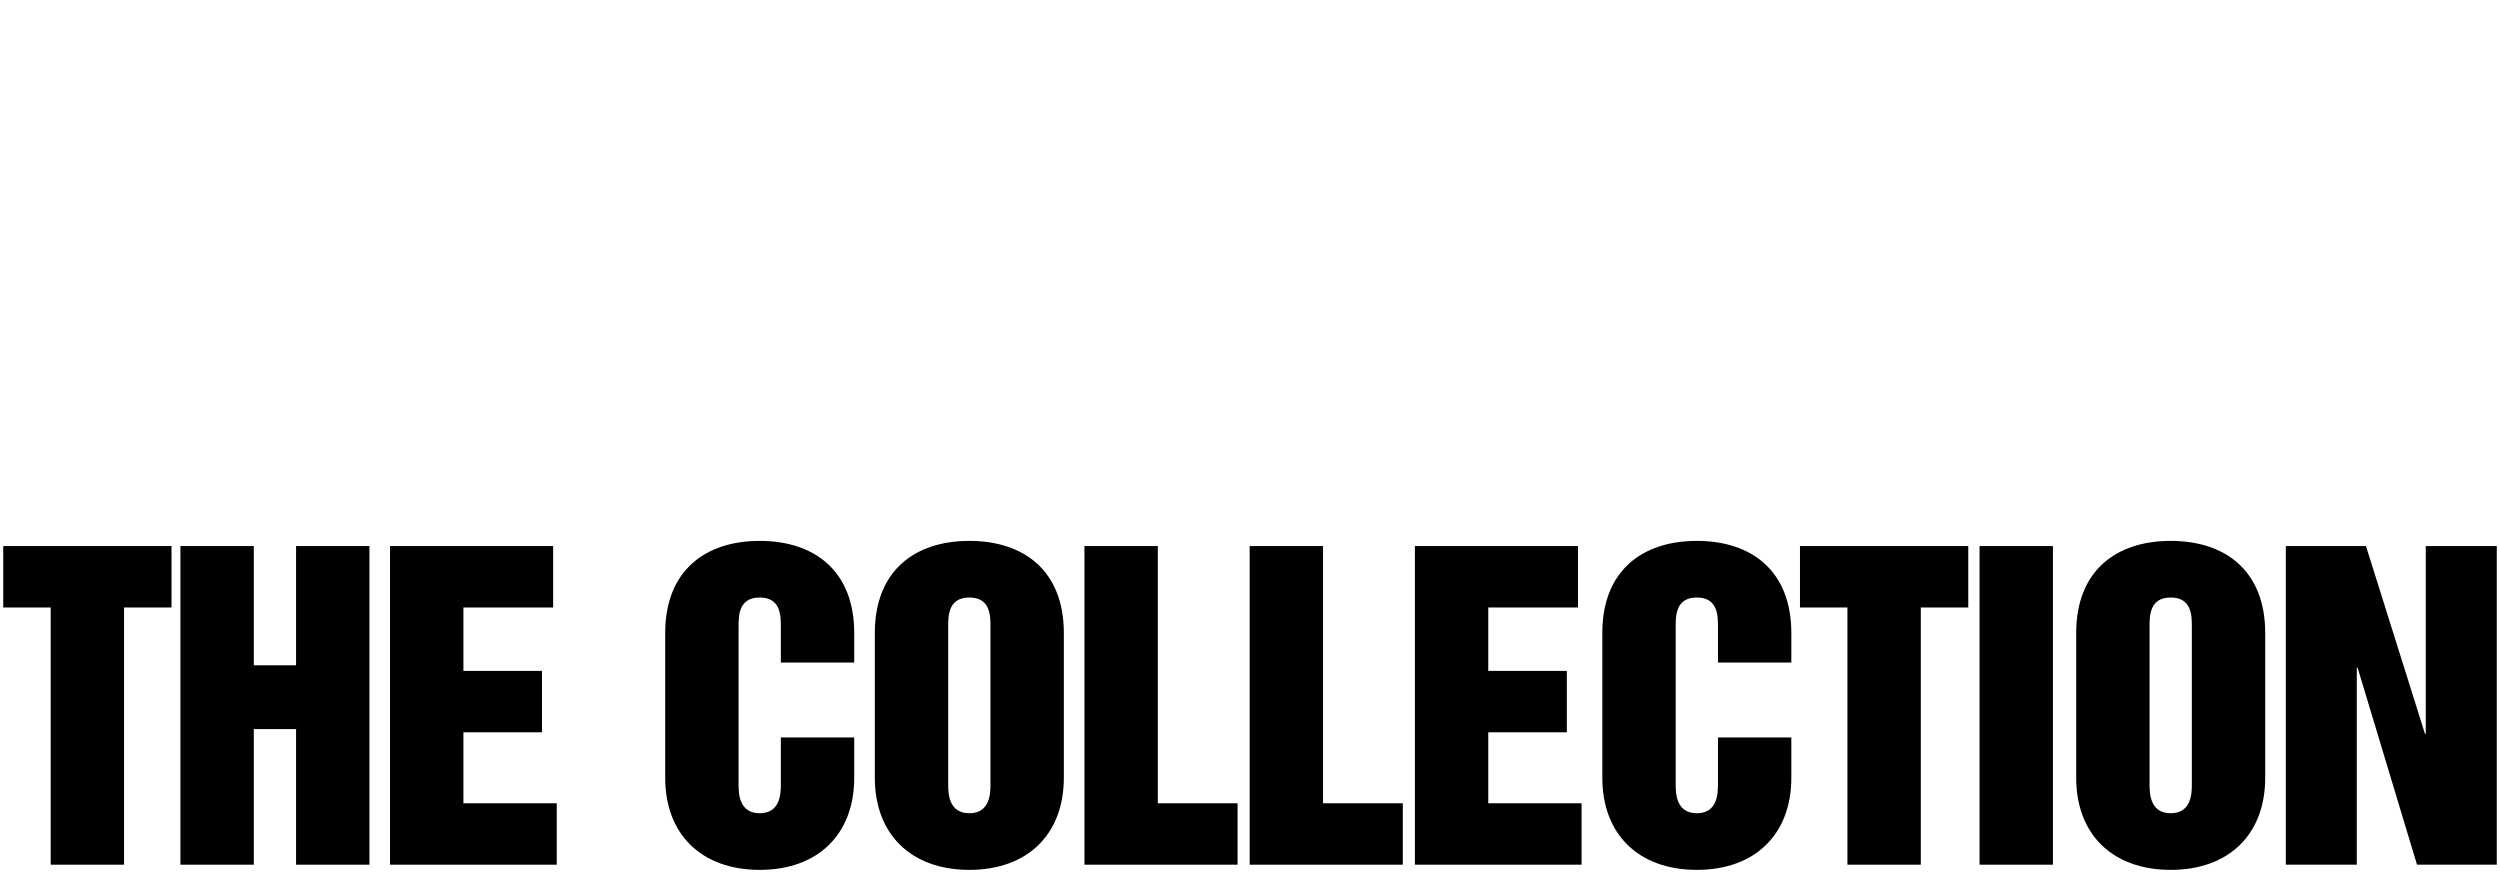
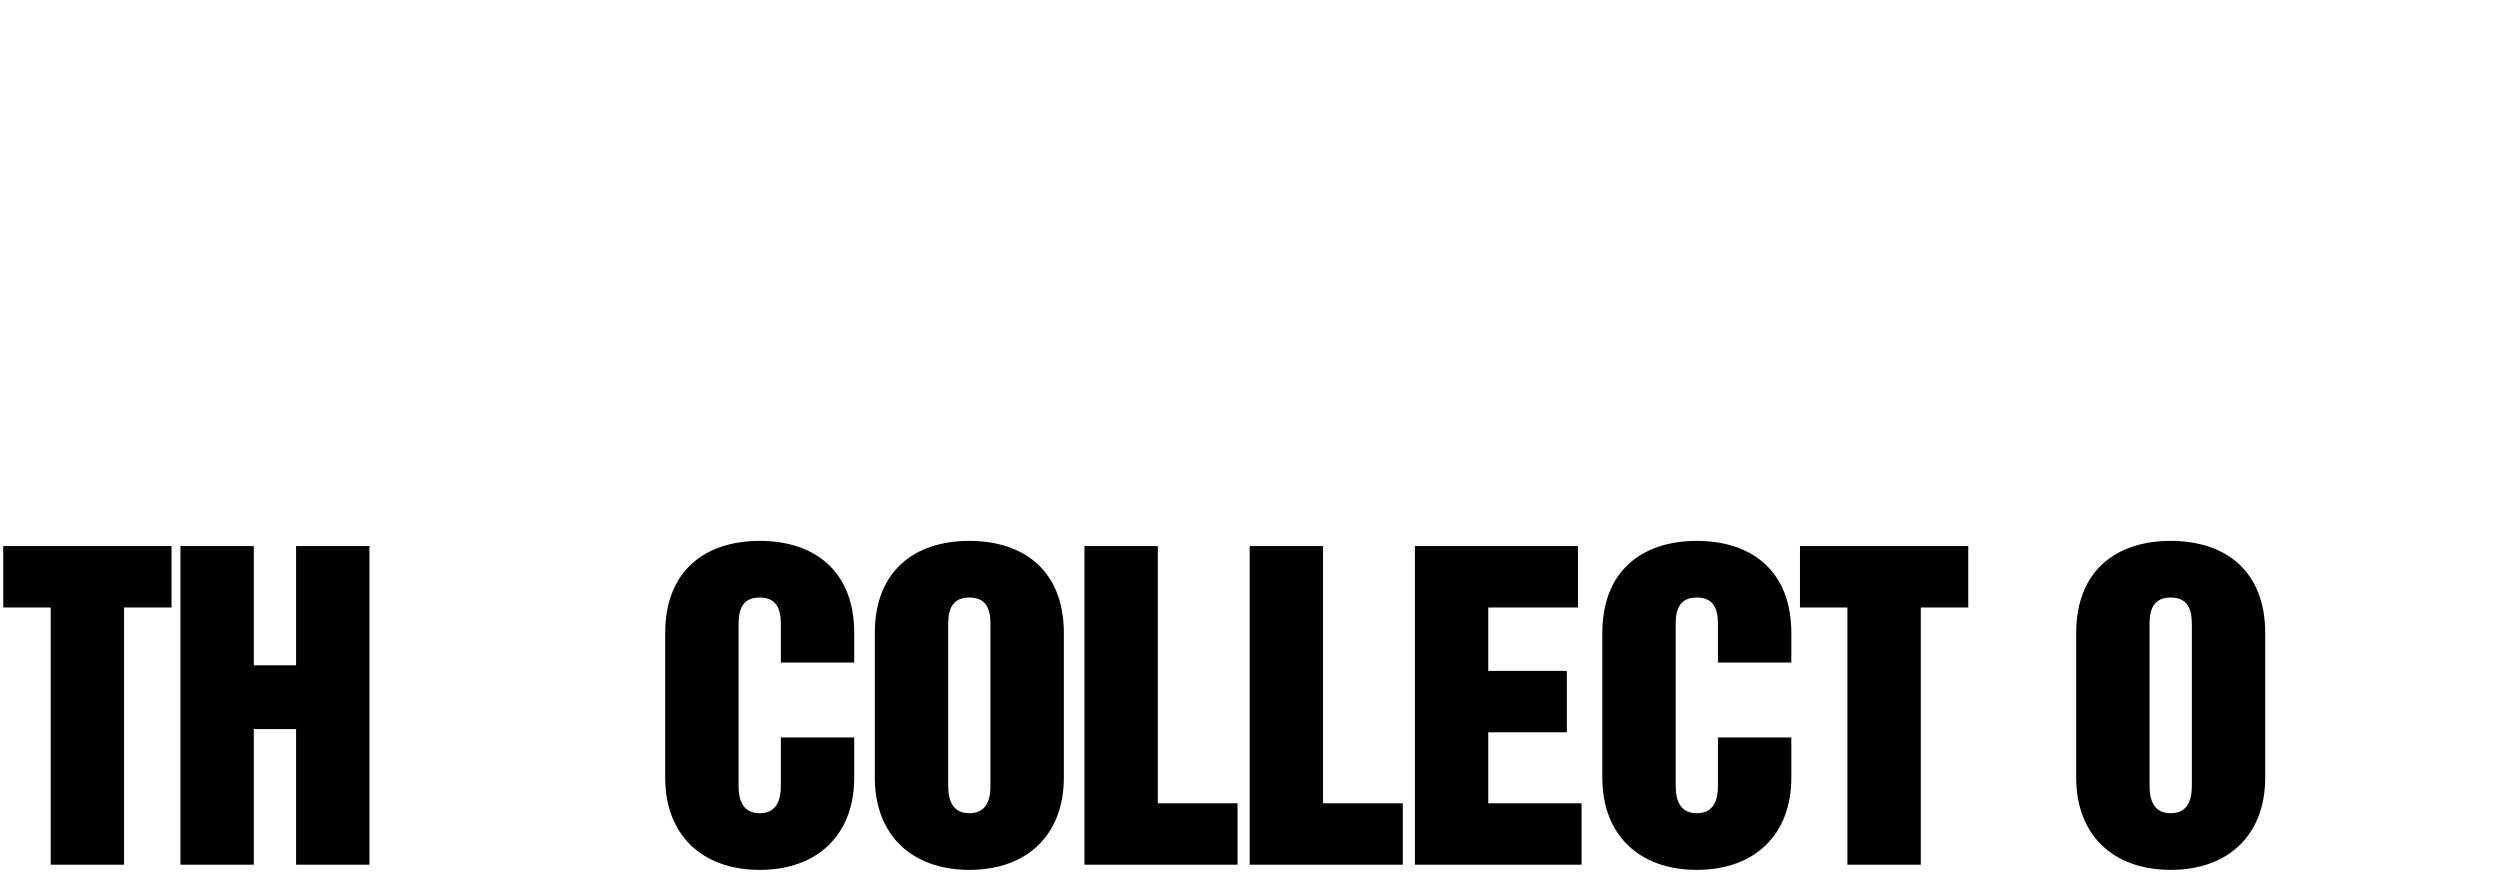
<svg xmlns="http://www.w3.org/2000/svg" width="326" height="114" viewBox="0 0 326 114" fill="none">
  <path d="M0.422 79.215H6.61V112.755H16.178V79.215H22.366V71.207H0.422V79.215Z" fill="black" />
  <path d="M23.528 112.755H33.096V95.075H38.608V112.755H48.176V71.207H38.608V86.755H33.096V71.207H23.528V112.755Z" fill="black" />
-   <path d="M50.862 112.755H72.598V104.747H60.43V95.491H70.674V87.483H60.43V79.215H72.13V71.207H50.862V112.755Z" fill="black" />
  <path d="M86.742 101.419C86.742 108.803 91.474 113.431 99.066 113.431C106.658 113.431 111.39 108.803 111.39 101.419V96.167H101.822V102.251C101.822 103.343 101.822 106.047 99.066 106.047C96.31 106.047 96.31 103.343 96.31 102.251V81.711C96.31 80.307 96.31 77.915 99.066 77.915C101.822 77.915 101.822 80.307 101.822 81.711V86.391H111.39V82.543C111.39 74.431 106.19 70.531 99.066 70.531C91.942 70.531 86.742 74.431 86.742 82.543V101.419Z" fill="black" />
  <path d="M123.645 81.711C123.645 80.307 123.645 77.915 126.401 77.915C129.157 77.915 129.157 80.307 129.157 81.711V102.251C129.157 103.343 129.157 106.047 126.401 106.047C123.645 106.047 123.645 103.343 123.645 102.251V81.711ZM114.077 101.419C114.077 108.803 118.809 113.431 126.401 113.431C133.993 113.431 138.725 108.803 138.725 101.419V82.543C138.725 74.431 133.525 70.531 126.401 70.531C119.277 70.531 114.077 74.431 114.077 82.543V101.419Z" fill="black" />
  <path d="M141.411 112.755H161.379V104.747H150.979V71.207H141.411V112.755Z" fill="black" />
  <path d="M162.957 112.755H182.925V104.747H172.525V71.207H162.957V112.755Z" fill="black" />
  <path d="M184.502 112.755H206.238V104.747H194.07V95.491H204.314V87.483H194.07V79.215H205.77V71.207H184.502V112.755Z" fill="black" />
  <path d="M208.942 101.419C208.942 108.803 213.674 113.431 221.266 113.431C228.858 113.431 233.59 108.803 233.59 101.419V96.167H224.022V102.251C224.022 103.343 224.022 106.047 221.266 106.047C218.51 106.047 218.51 103.343 218.51 102.251V81.711C218.51 80.307 218.51 77.915 221.266 77.915C224.022 77.915 224.022 80.307 224.022 81.711V86.391H233.59V82.543C233.59 74.431 228.39 70.531 221.266 70.531C214.142 70.531 208.942 74.431 208.942 82.543V101.419Z" fill="black" />
  <path d="M234.717 79.215H240.905V112.755H250.473V79.215H256.661V71.207H234.717V79.215Z" fill="black" />
-   <path d="M258.134 112.755H267.702V71.207H258.134V112.755Z" fill="black" />
  <path d="M280.303 81.711C280.303 80.307 280.303 77.915 283.059 77.915C285.815 77.915 285.815 80.307 285.815 81.711V102.251C285.815 103.343 285.815 106.047 283.059 106.047C280.303 106.047 280.303 103.343 280.303 102.251V81.711ZM270.735 101.419C270.735 108.803 275.467 113.431 283.059 113.431C290.651 113.431 295.383 108.803 295.383 101.419V82.543C295.383 74.431 290.183 70.531 283.059 70.531C275.935 70.531 270.735 74.431 270.735 82.543V101.419Z" fill="black" />
-   <path d="M298.07 112.755H307.326V87.067H307.43L315.178 112.755H325.578V71.207H316.322V95.699H316.218L308.522 71.207H298.07V112.755Z" fill="black" />
</svg>